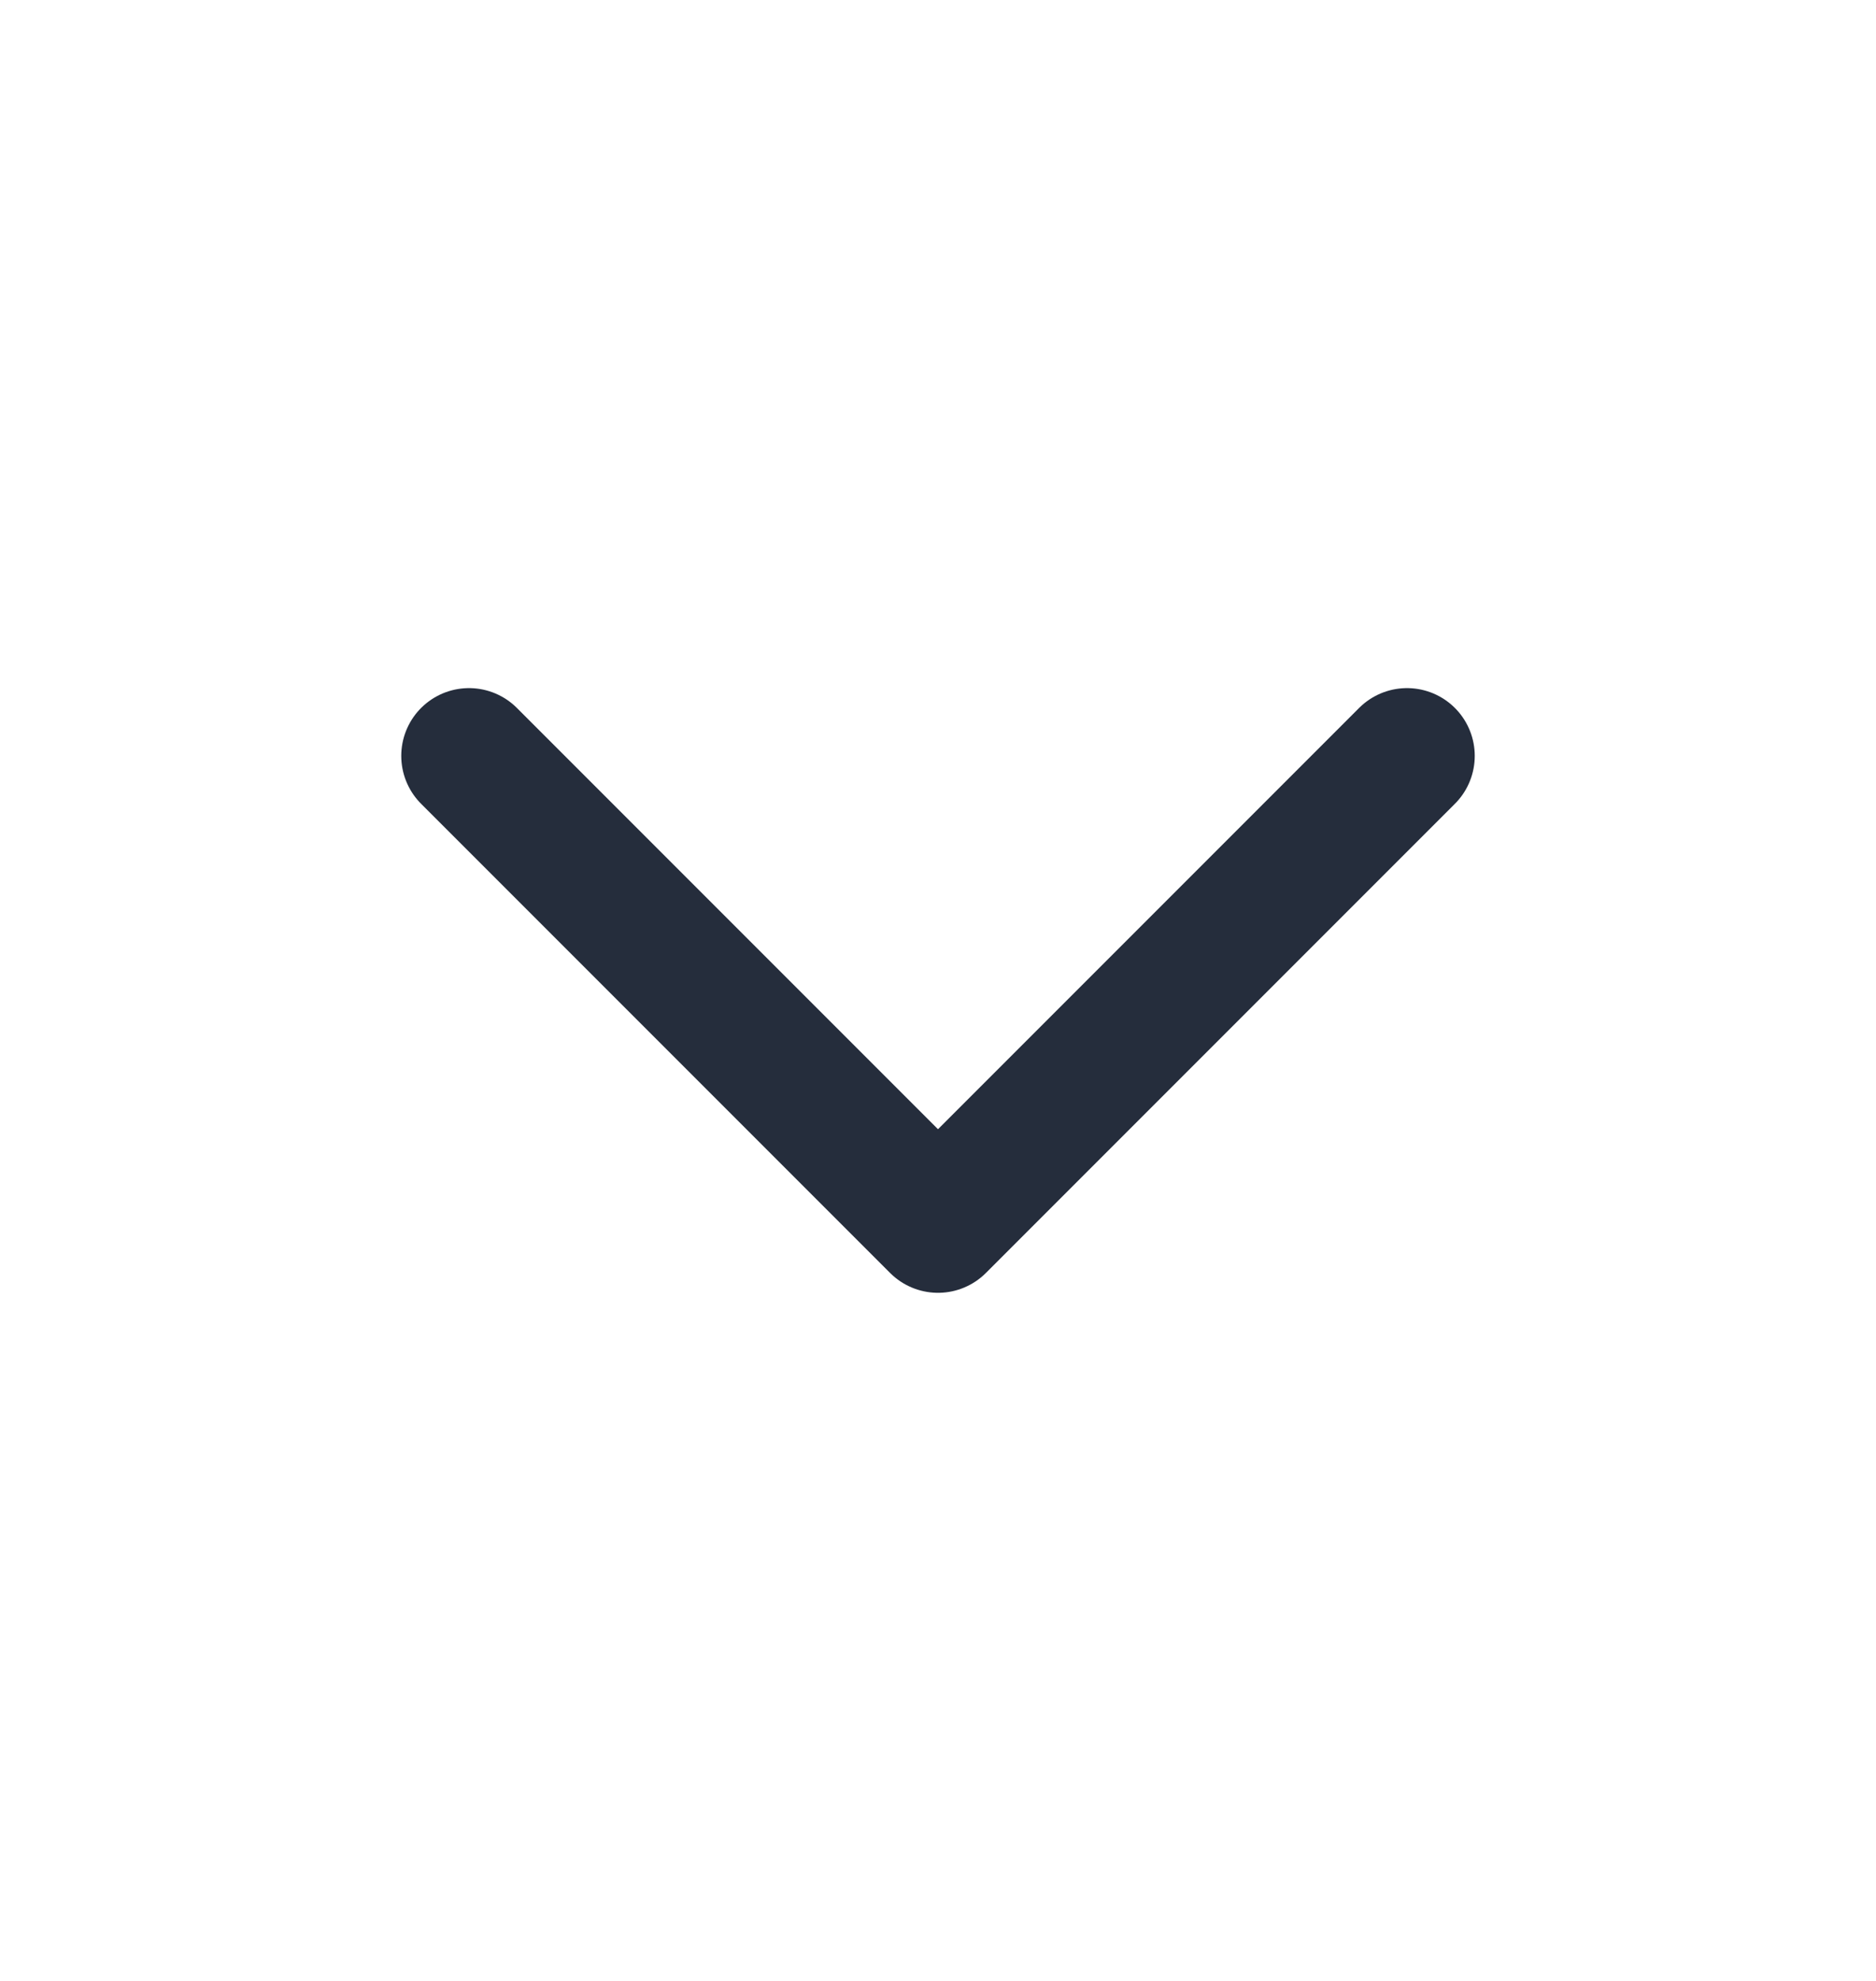
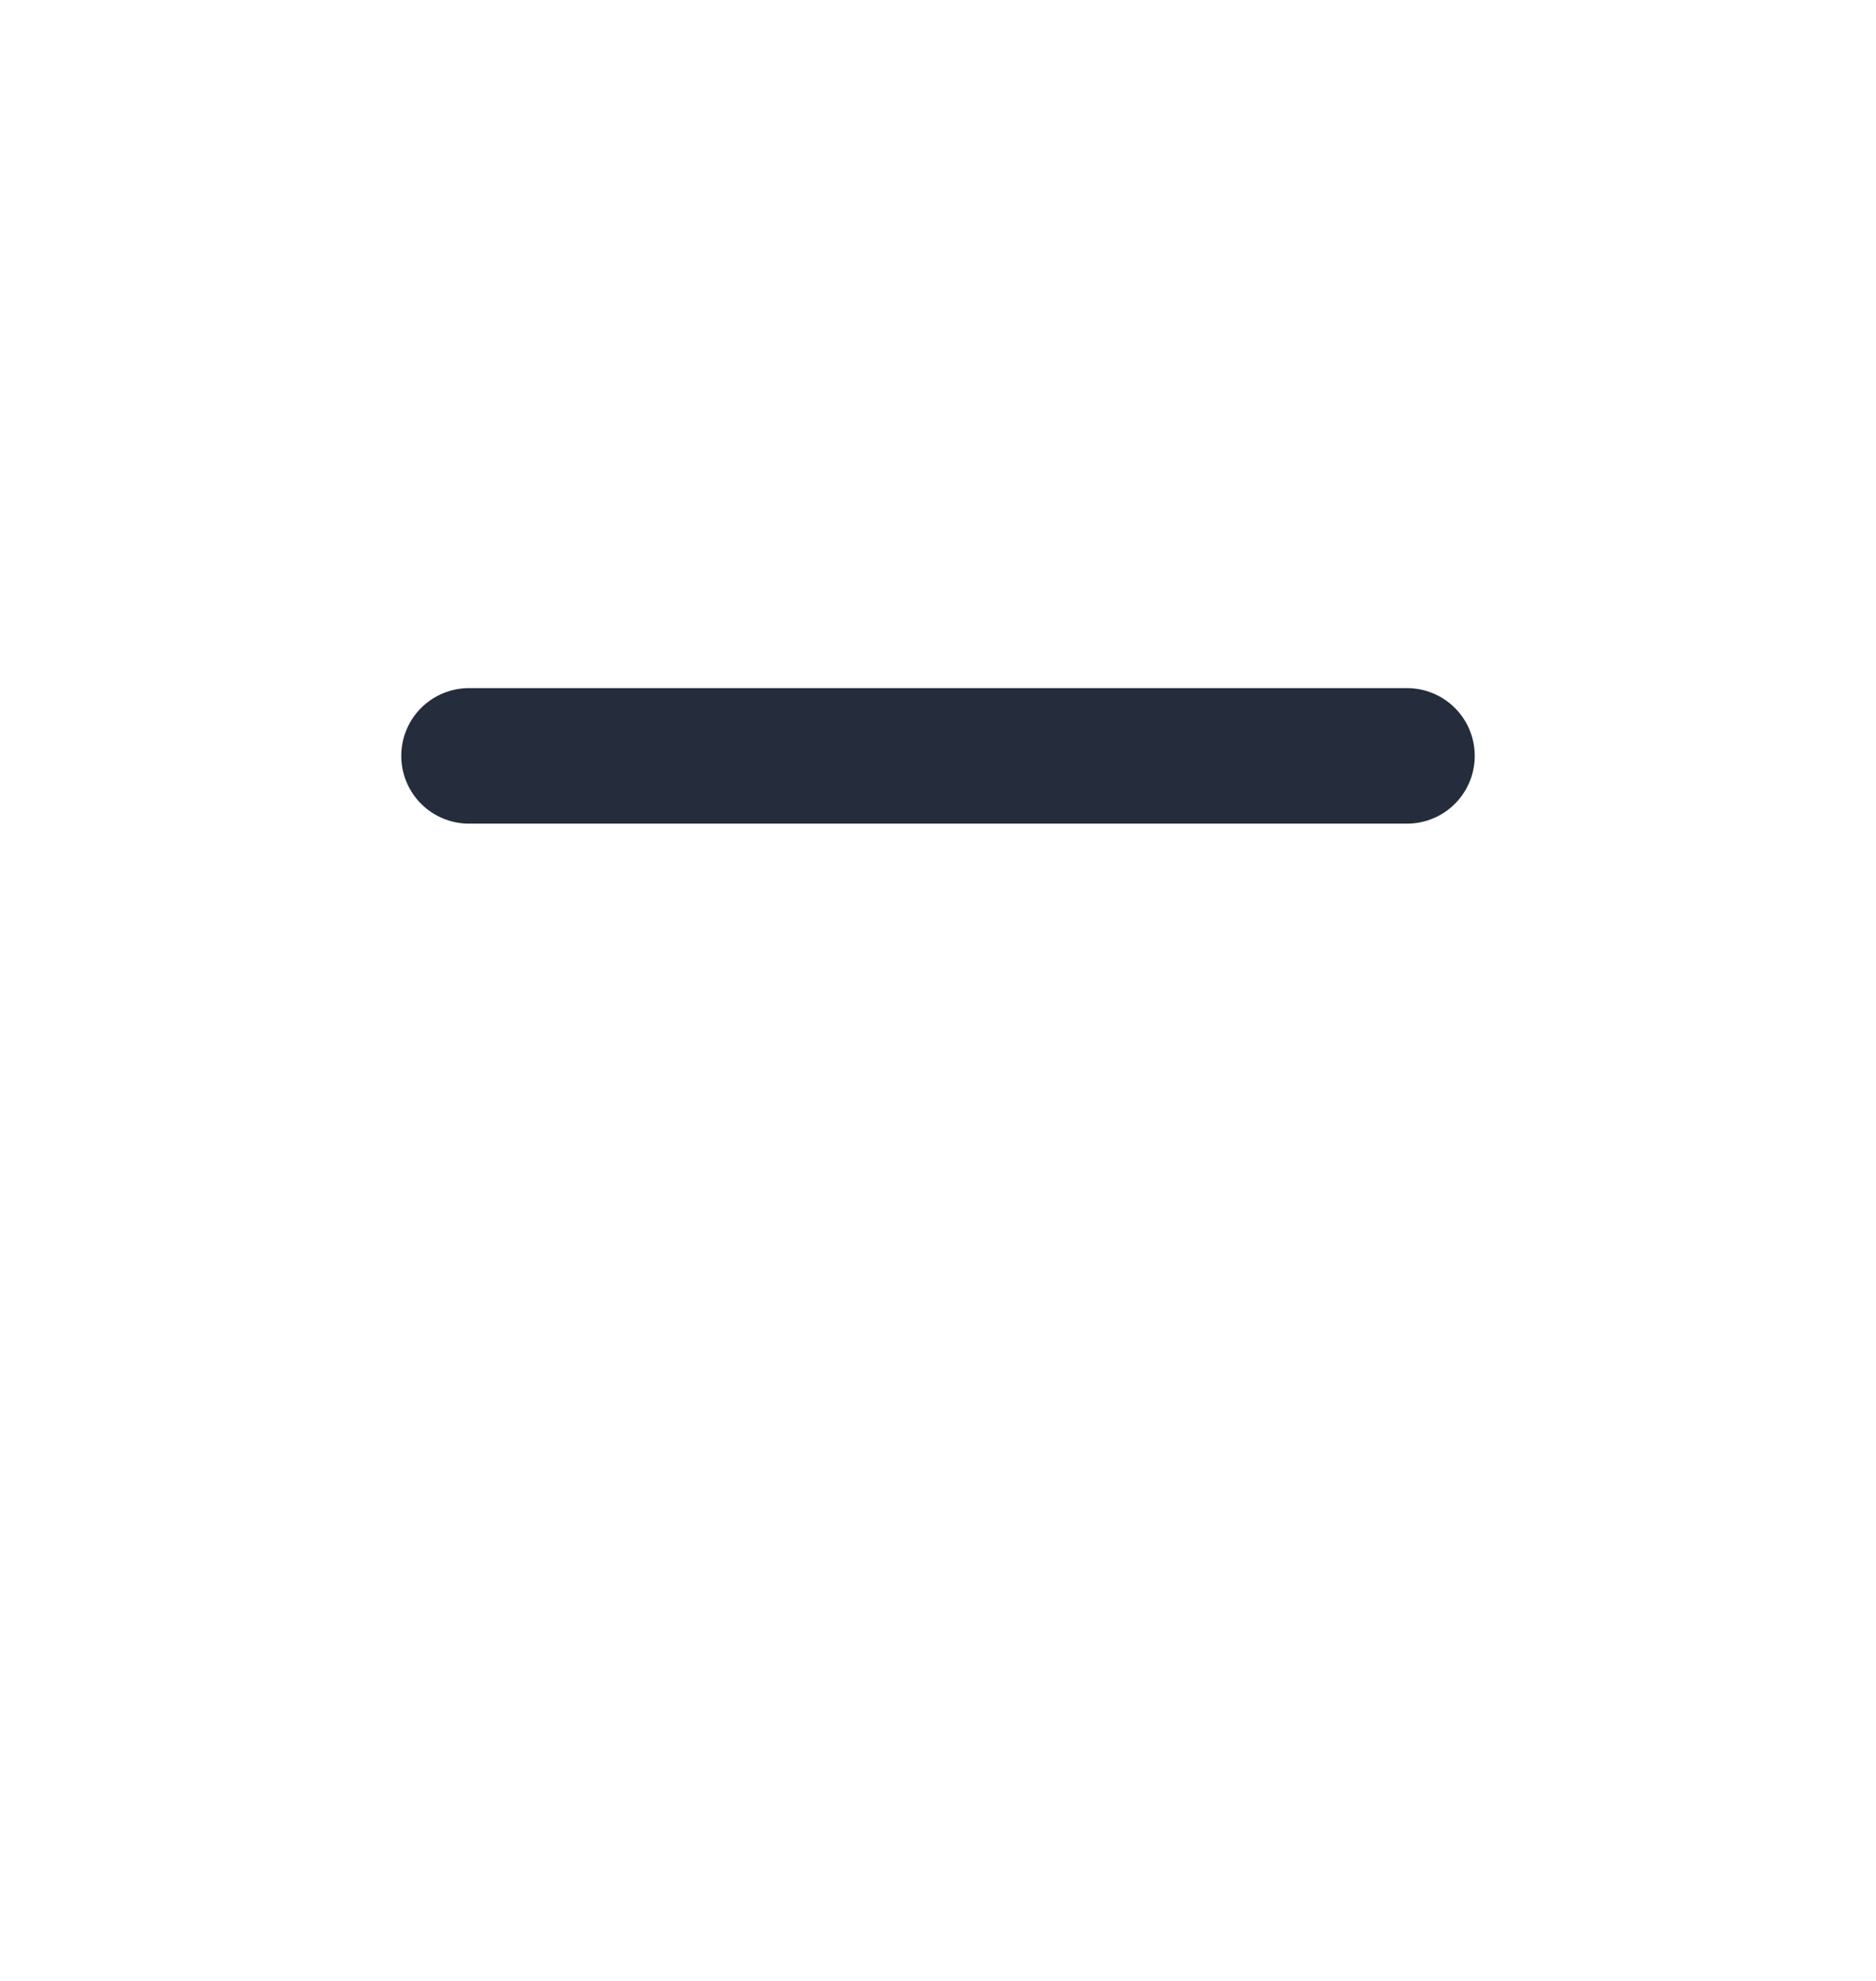
<svg xmlns="http://www.w3.org/2000/svg" width="18" height="19" viewBox="0 0 18 19" fill="none">
-   <path d="M4.5 7.25L9 11.75L13.5 7.25" stroke="#252D3C" stroke-width="1.3" stroke-linecap="round" stroke-linejoin="round" />
+   <path d="M4.5 7.25L13.5 7.25" stroke="#252D3C" stroke-width="1.3" stroke-linecap="round" stroke-linejoin="round" />
</svg>